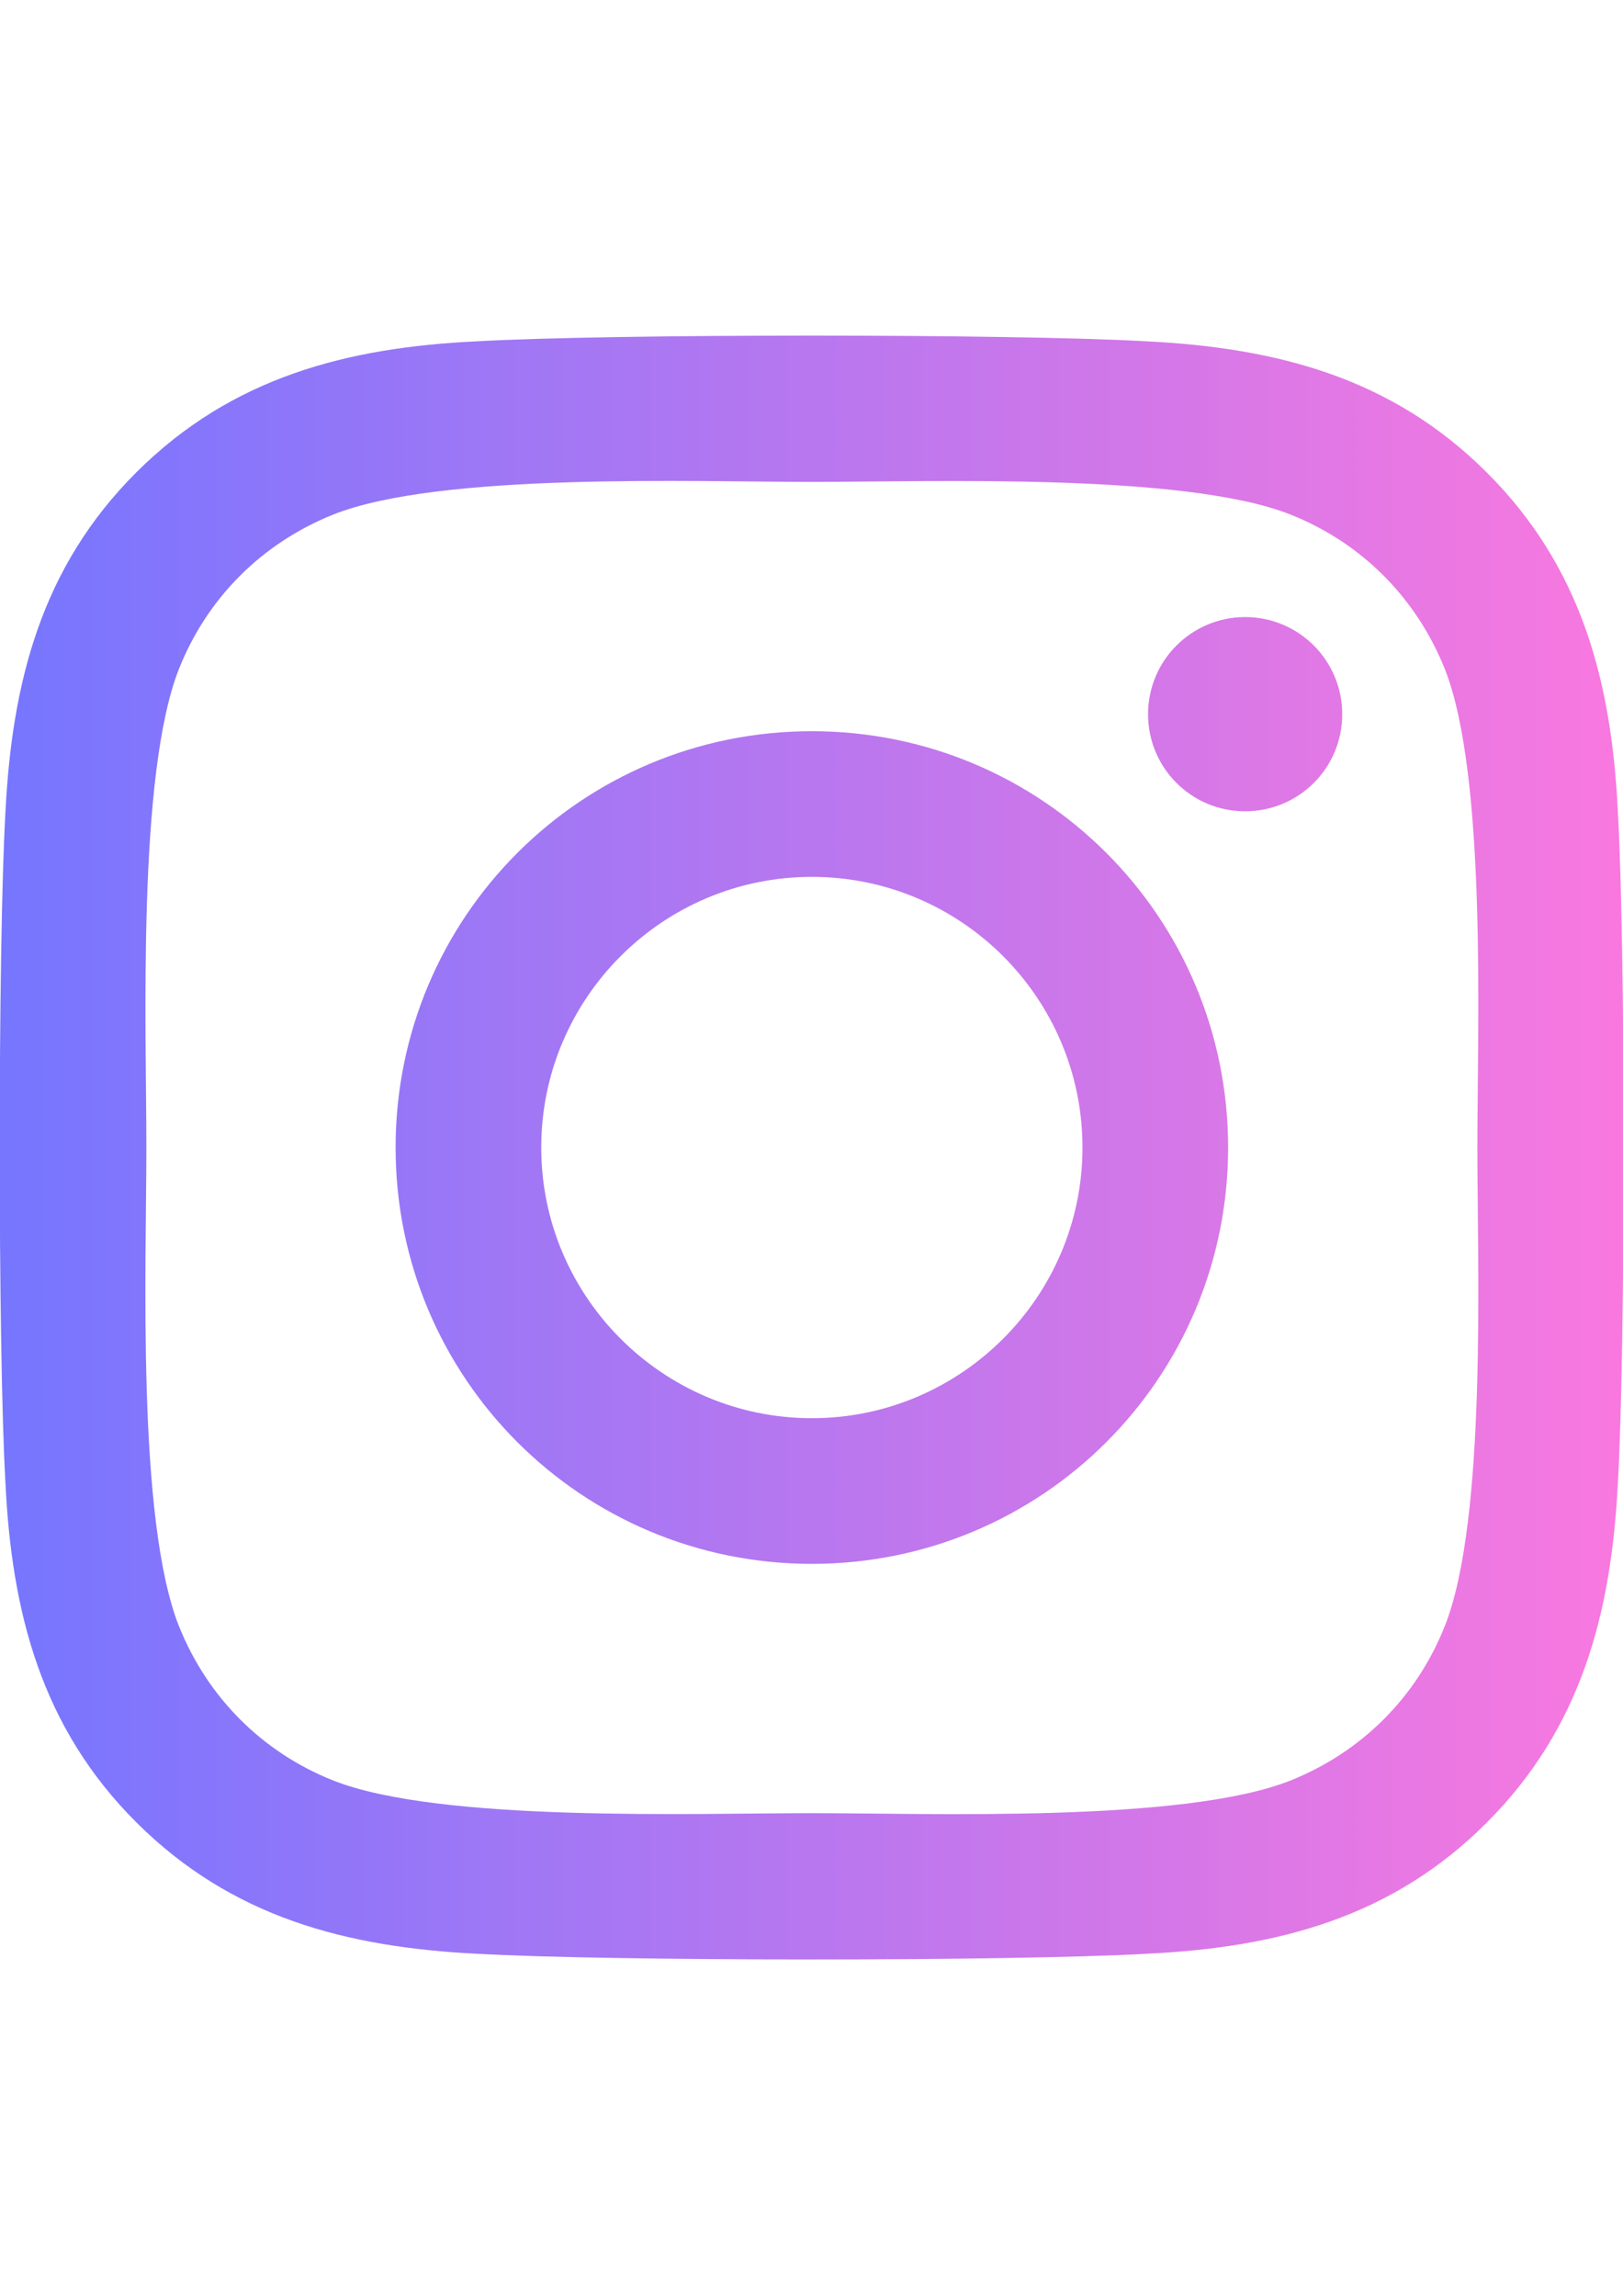
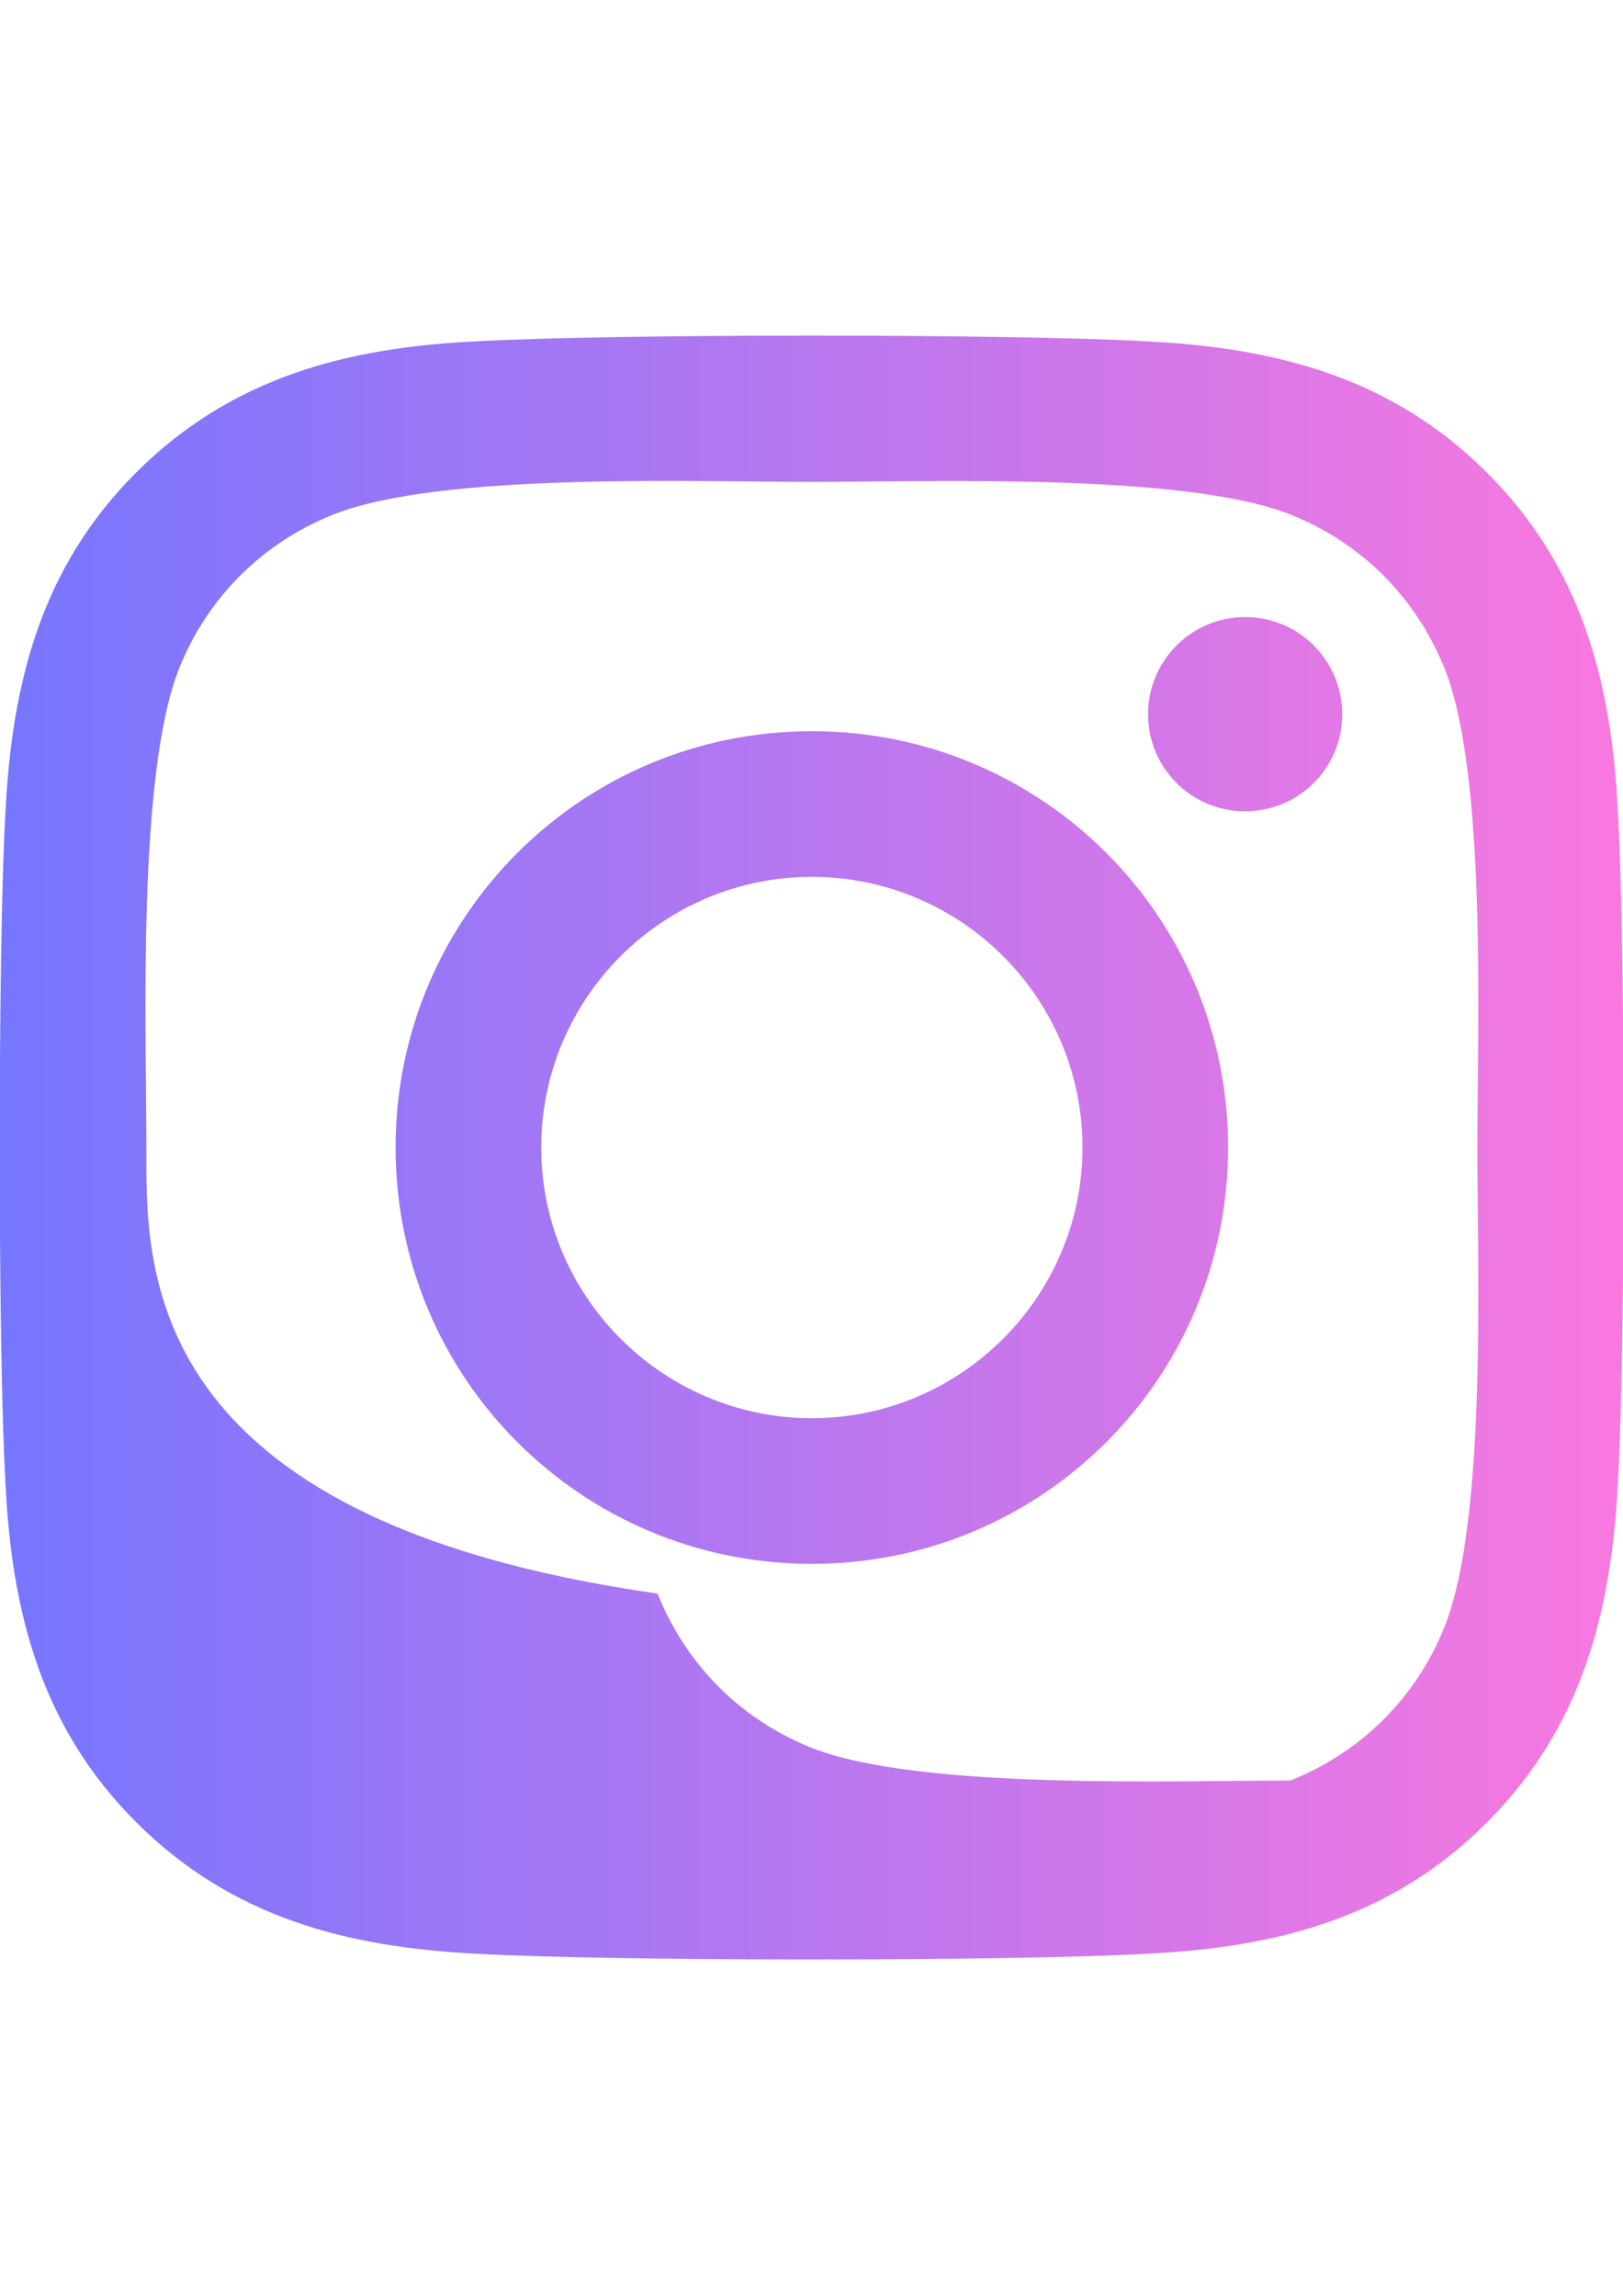
<svg xmlns="http://www.w3.org/2000/svg" version="1.1" id="Capa_1" focusable="false" x="0px" y="0px" width="595.281px" height="841.89px" viewBox="0 0 595.281 841.89" enable-background="new 0 0 595.281 841.89" xml:space="preserve">
  <linearGradient id="SVGID_1_" gradientUnits="userSpaceOnUse" x1="-0.1" y1="420.812" x2="595.513" y2="420.812">
    <stop offset="0" style="stop-color:#7676ff" />
    <stop offset="1" style="stop-color:#f978df" />
  </linearGradient>
-   <path fill="url(#SVGID_1_)" d="M297.773,268.139c-84.508,0-152.673,68.165-152.673,152.673c0,84.508,68.165,152.674,152.673,152.674  c84.508,0,152.674-68.166,152.674-152.674C450.447,336.304,382.281,268.139,297.773,268.139z M297.773,520.07  c-54.612,0-99.258-44.514-99.258-99.258s44.513-99.257,99.258-99.257c54.744,0,99.258,44.513,99.258,99.257  S352.384,520.07,297.773,520.07z M492.302,261.894c0,19.798-15.945,35.61-35.611,35.61c-19.797,0-35.609-15.945-35.609-35.61  s15.945-35.61,35.609-35.61C476.357,226.283,492.302,242.228,492.302,261.894z M593.419,298.036  c-2.258-47.702-13.154-89.957-48.1-124.77c-34.814-34.813-77.068-45.709-124.77-48.101c-49.164-2.79-196.523-2.79-245.687,0  c-47.569,2.259-89.824,13.155-124.77,47.968c-34.946,34.813-45.709,77.068-48.101,124.77c-2.791,49.164-2.791,196.522,0,245.687  c2.259,47.701,13.155,89.955,48.101,124.77c34.946,34.813,77.068,45.709,124.77,48.1c49.164,2.791,196.522,2.791,245.687,0  c47.701-2.258,89.955-13.154,124.77-48.1c34.813-34.814,45.709-77.068,48.1-124.77C596.21,494.425,596.21,347.199,593.419,298.036z   M529.906,596.339c-10.363,26.045-30.428,46.109-56.605,56.605c-39.197,15.547-132.211,11.959-175.527,11.959  c-43.317,0-136.462,3.455-175.528-11.959c-26.043-10.363-46.108-30.428-56.605-56.605C50.094,557.142,53.682,464.13,53.682,420.812  c0-43.317-3.455-136.462,11.958-175.528c10.364-26.043,30.429-46.107,56.605-56.604c39.198-15.547,132.21-11.959,175.528-11.959  c43.316,0,136.463-3.455,175.527,11.959c26.045,10.364,46.107,30.428,56.605,56.604c15.547,39.198,11.959,132.211,11.959,175.528  C541.865,464.13,545.453,557.275,529.906,596.339z" />
+   <path fill="url(#SVGID_1_)" d="M297.773,268.139c-84.508,0-152.673,68.165-152.673,152.673c0,84.508,68.165,152.674,152.673,152.674  c84.508,0,152.674-68.166,152.674-152.674C450.447,336.304,382.281,268.139,297.773,268.139z M297.773,520.07  c-54.612,0-99.258-44.514-99.258-99.258s44.513-99.257,99.258-99.257c54.744,0,99.258,44.513,99.258,99.257  S352.384,520.07,297.773,520.07z M492.302,261.894c0,19.798-15.945,35.61-35.611,35.61c-19.797,0-35.609-15.945-35.609-35.61  s15.945-35.61,35.609-35.61C476.357,226.283,492.302,242.228,492.302,261.894z M593.419,298.036  c-2.258-47.702-13.154-89.957-48.1-124.77c-34.814-34.813-77.068-45.709-124.77-48.101c-49.164-2.79-196.523-2.79-245.687,0  c-47.569,2.259-89.824,13.155-124.77,47.968c-34.946,34.813-45.709,77.068-48.101,124.77c-2.791,49.164-2.791,196.522,0,245.687  c2.259,47.701,13.155,89.955,48.101,124.77c34.946,34.813,77.068,45.709,124.77,48.1c49.164,2.791,196.522,2.791,245.687,0  c47.701-2.258,89.955-13.154,124.77-48.1c34.813-34.814,45.709-77.068,48.1-124.77C596.21,494.425,596.21,347.199,593.419,298.036z   M529.906,596.339c-10.363,26.045-30.428,46.109-56.605,56.605c-43.317,0-136.462,3.455-175.528-11.959c-26.043-10.363-46.108-30.428-56.605-56.605C50.094,557.142,53.682,464.13,53.682,420.812  c0-43.317-3.455-136.462,11.958-175.528c10.364-26.043,30.429-46.107,56.605-56.604c39.198-15.547,132.21-11.959,175.528-11.959  c43.316,0,136.463-3.455,175.527,11.959c26.045,10.364,46.107,30.428,56.605,56.604c15.547,39.198,11.959,132.211,11.959,175.528  C541.865,464.13,545.453,557.275,529.906,596.339z" />
</svg>